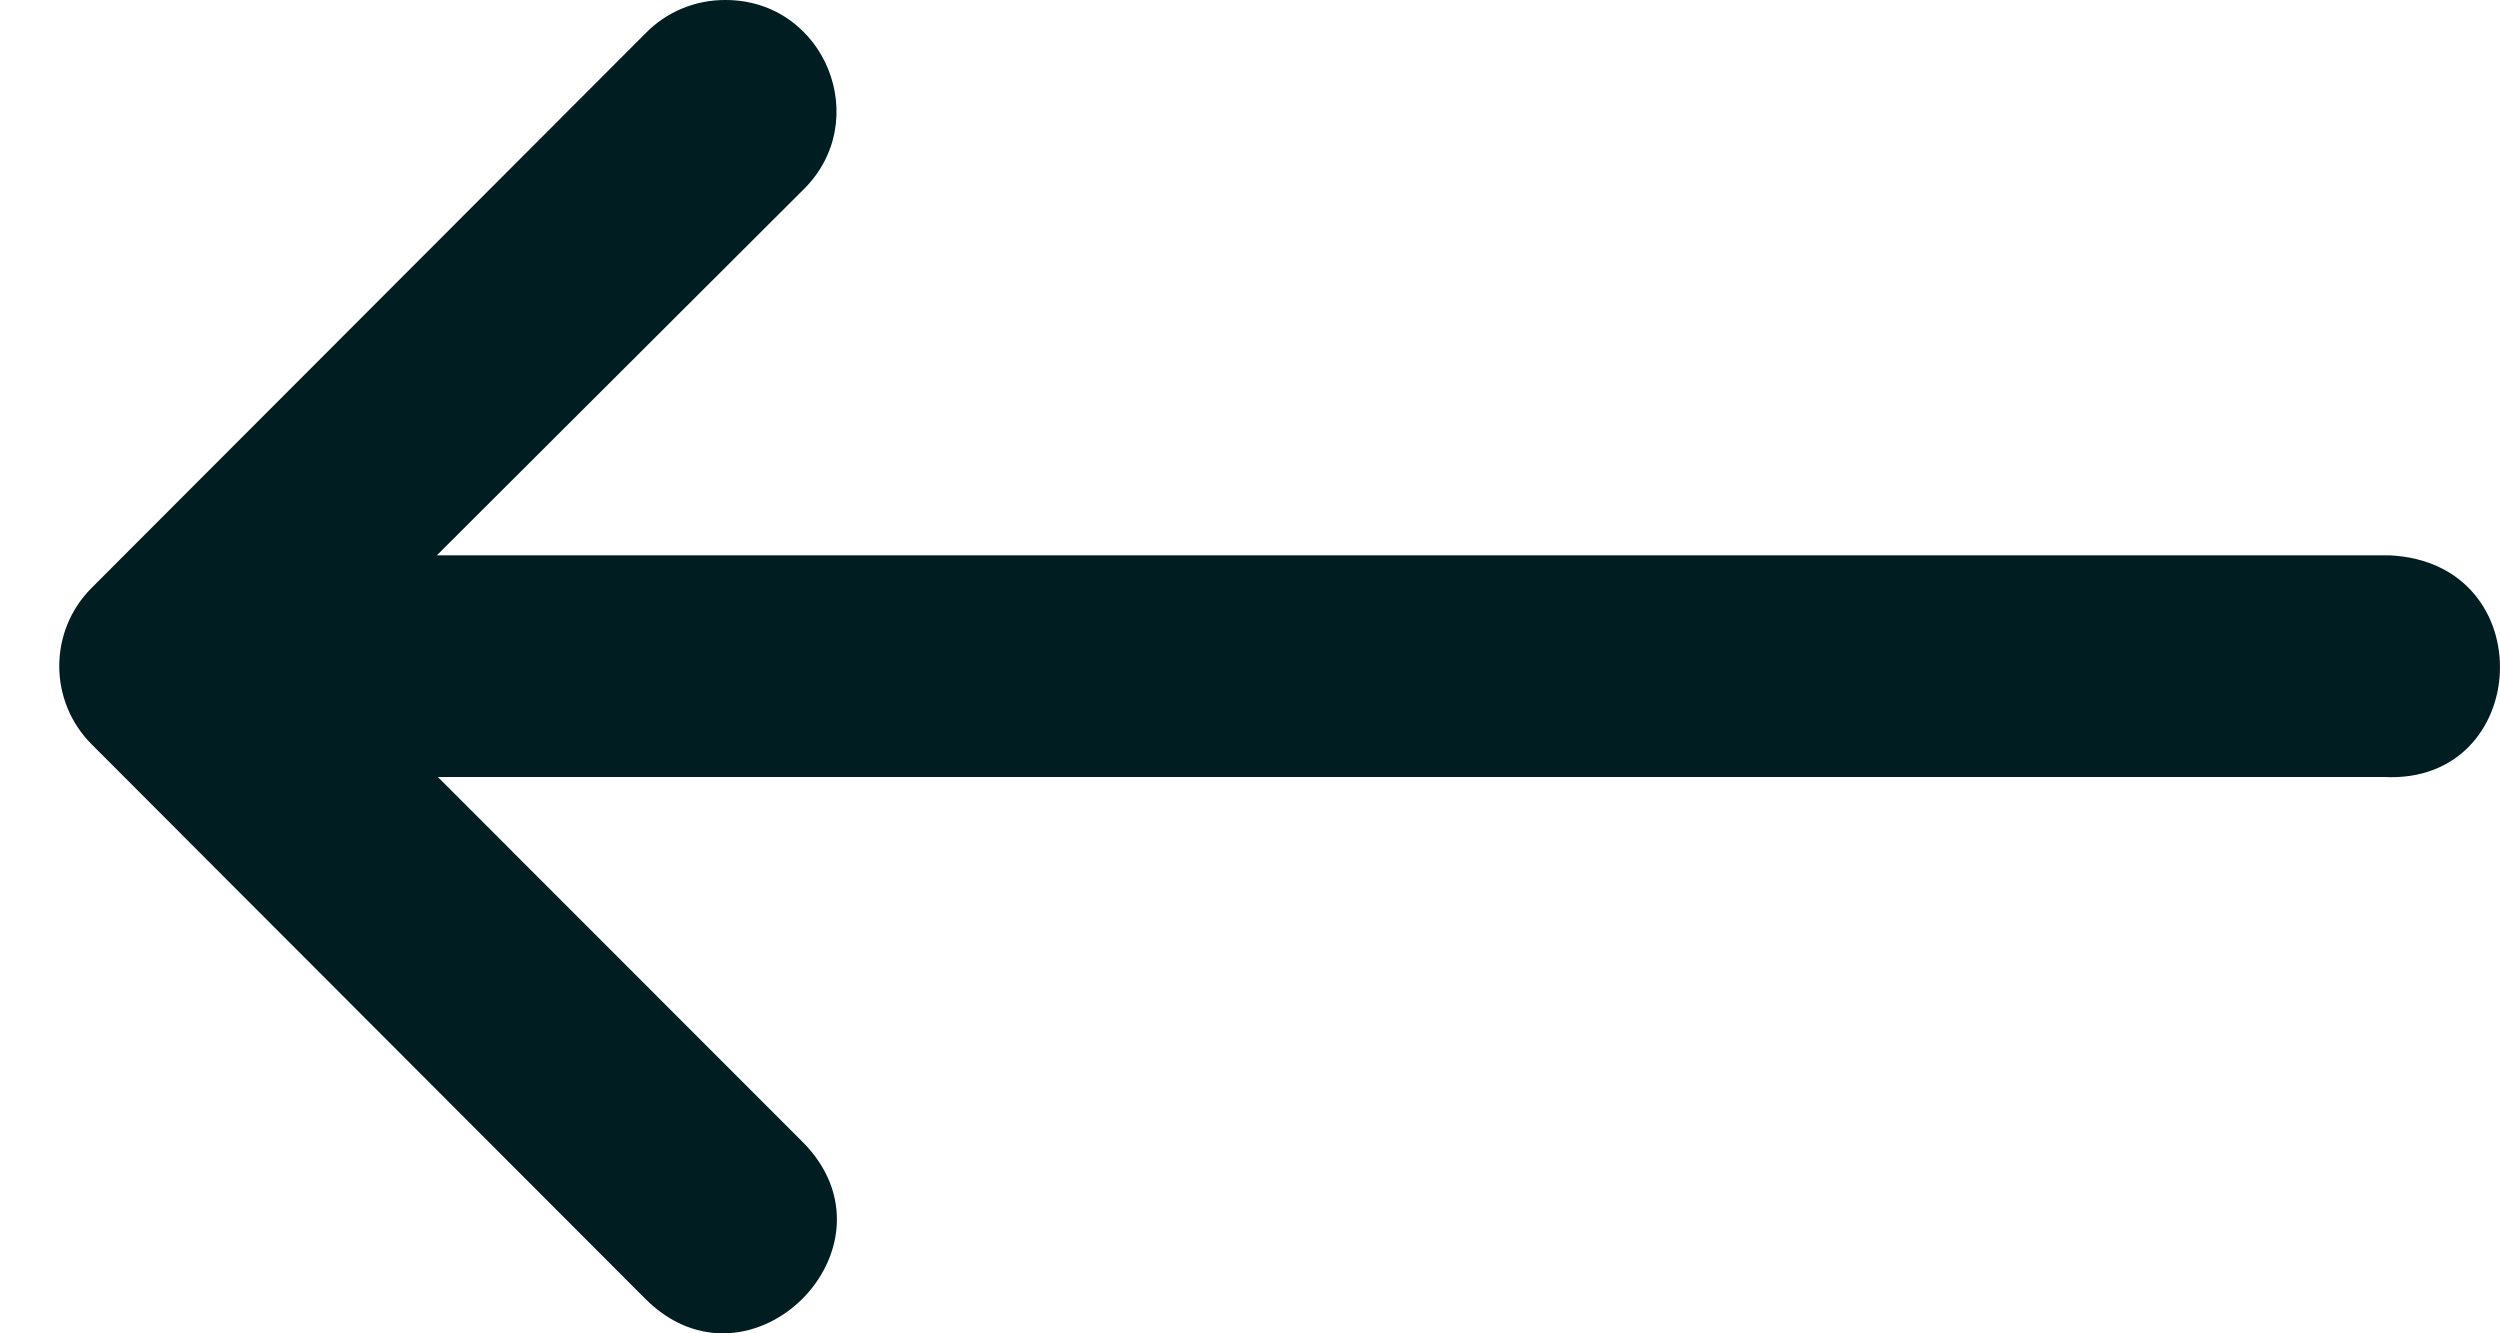
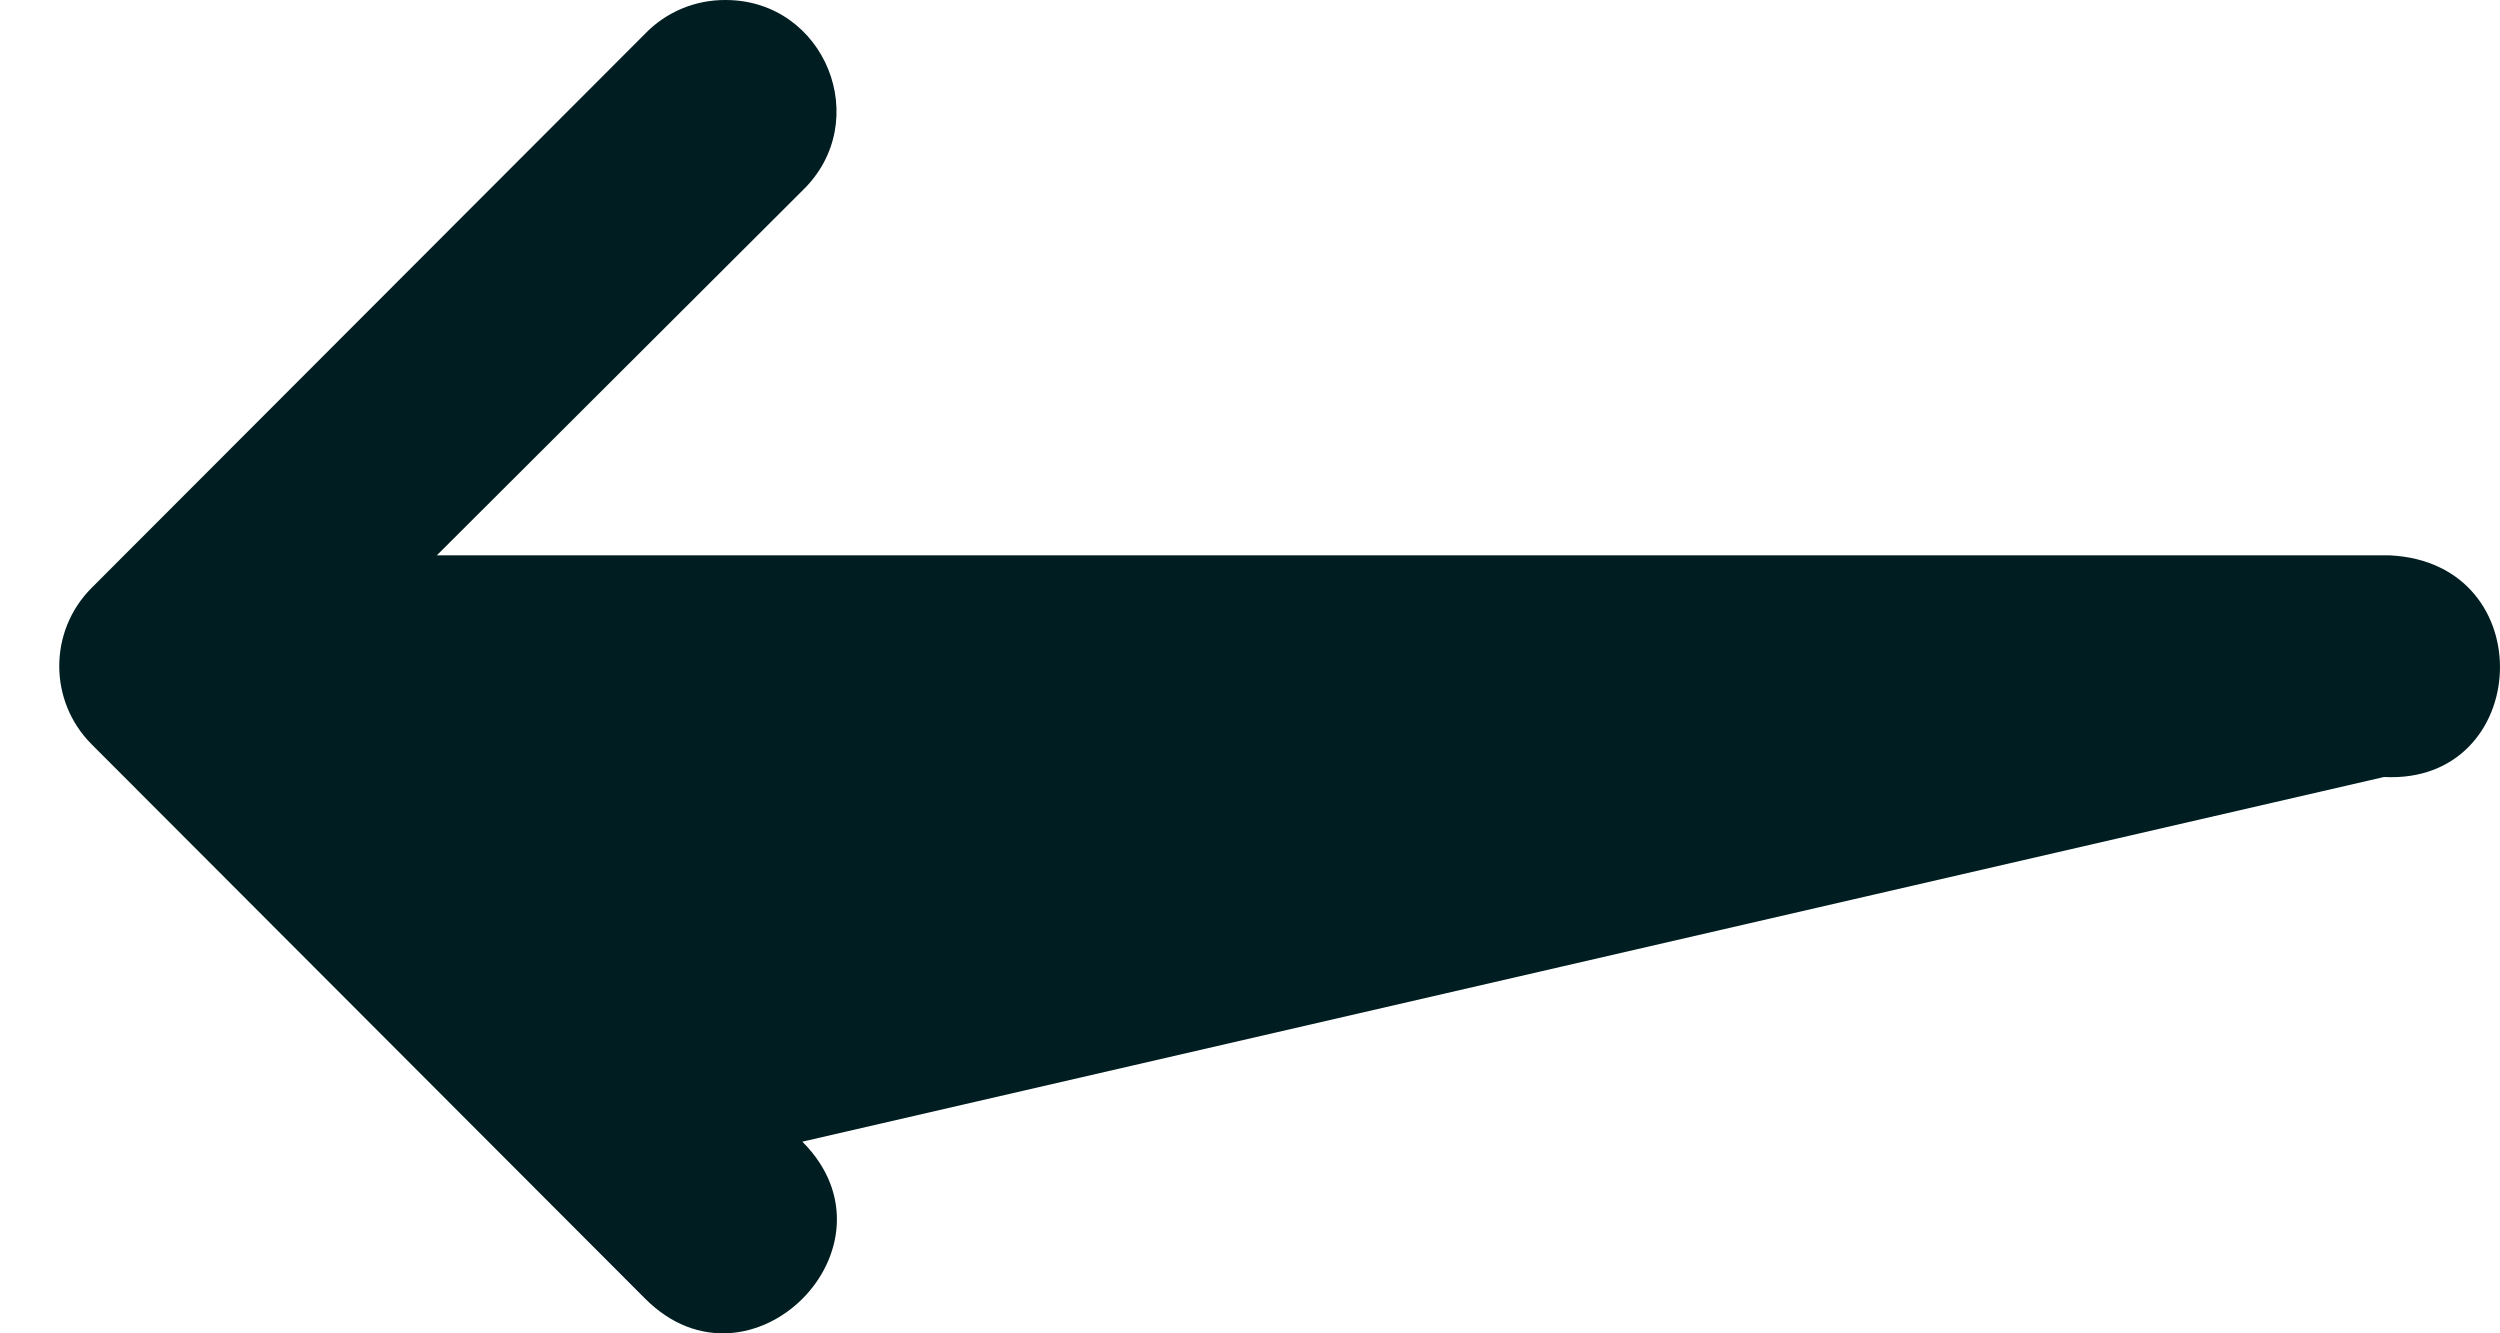
<svg xmlns="http://www.w3.org/2000/svg" width="15" height="8" viewBox="0 0 15 8" fill="none">
-   <path d="M14.304 4.662H2.627L4.814 6.85C5.443 7.479 4.5 8.421 3.872 7.793L1.879 5.797L0.549 4.465C0.291 4.206 0.291 3.787 0.549 3.528L3.872 0.201C3.998 0.071 4.172 -0.001 4.353 2.29292e-05C4.952 9.83034e-05 5.245 0.729 4.814 1.144L2.621 3.332H14.338C15.26 3.377 15.191 4.708 14.304 4.662Z" fill="#001E21" />
+   <path d="M14.304 4.662L4.814 6.85C5.443 7.479 4.5 8.421 3.872 7.793L1.879 5.797L0.549 4.465C0.291 4.206 0.291 3.787 0.549 3.528L3.872 0.201C3.998 0.071 4.172 -0.001 4.353 2.29292e-05C4.952 9.83034e-05 5.245 0.729 4.814 1.144L2.621 3.332H14.338C15.26 3.377 15.191 4.708 14.304 4.662Z" fill="#001E21" />
</svg>